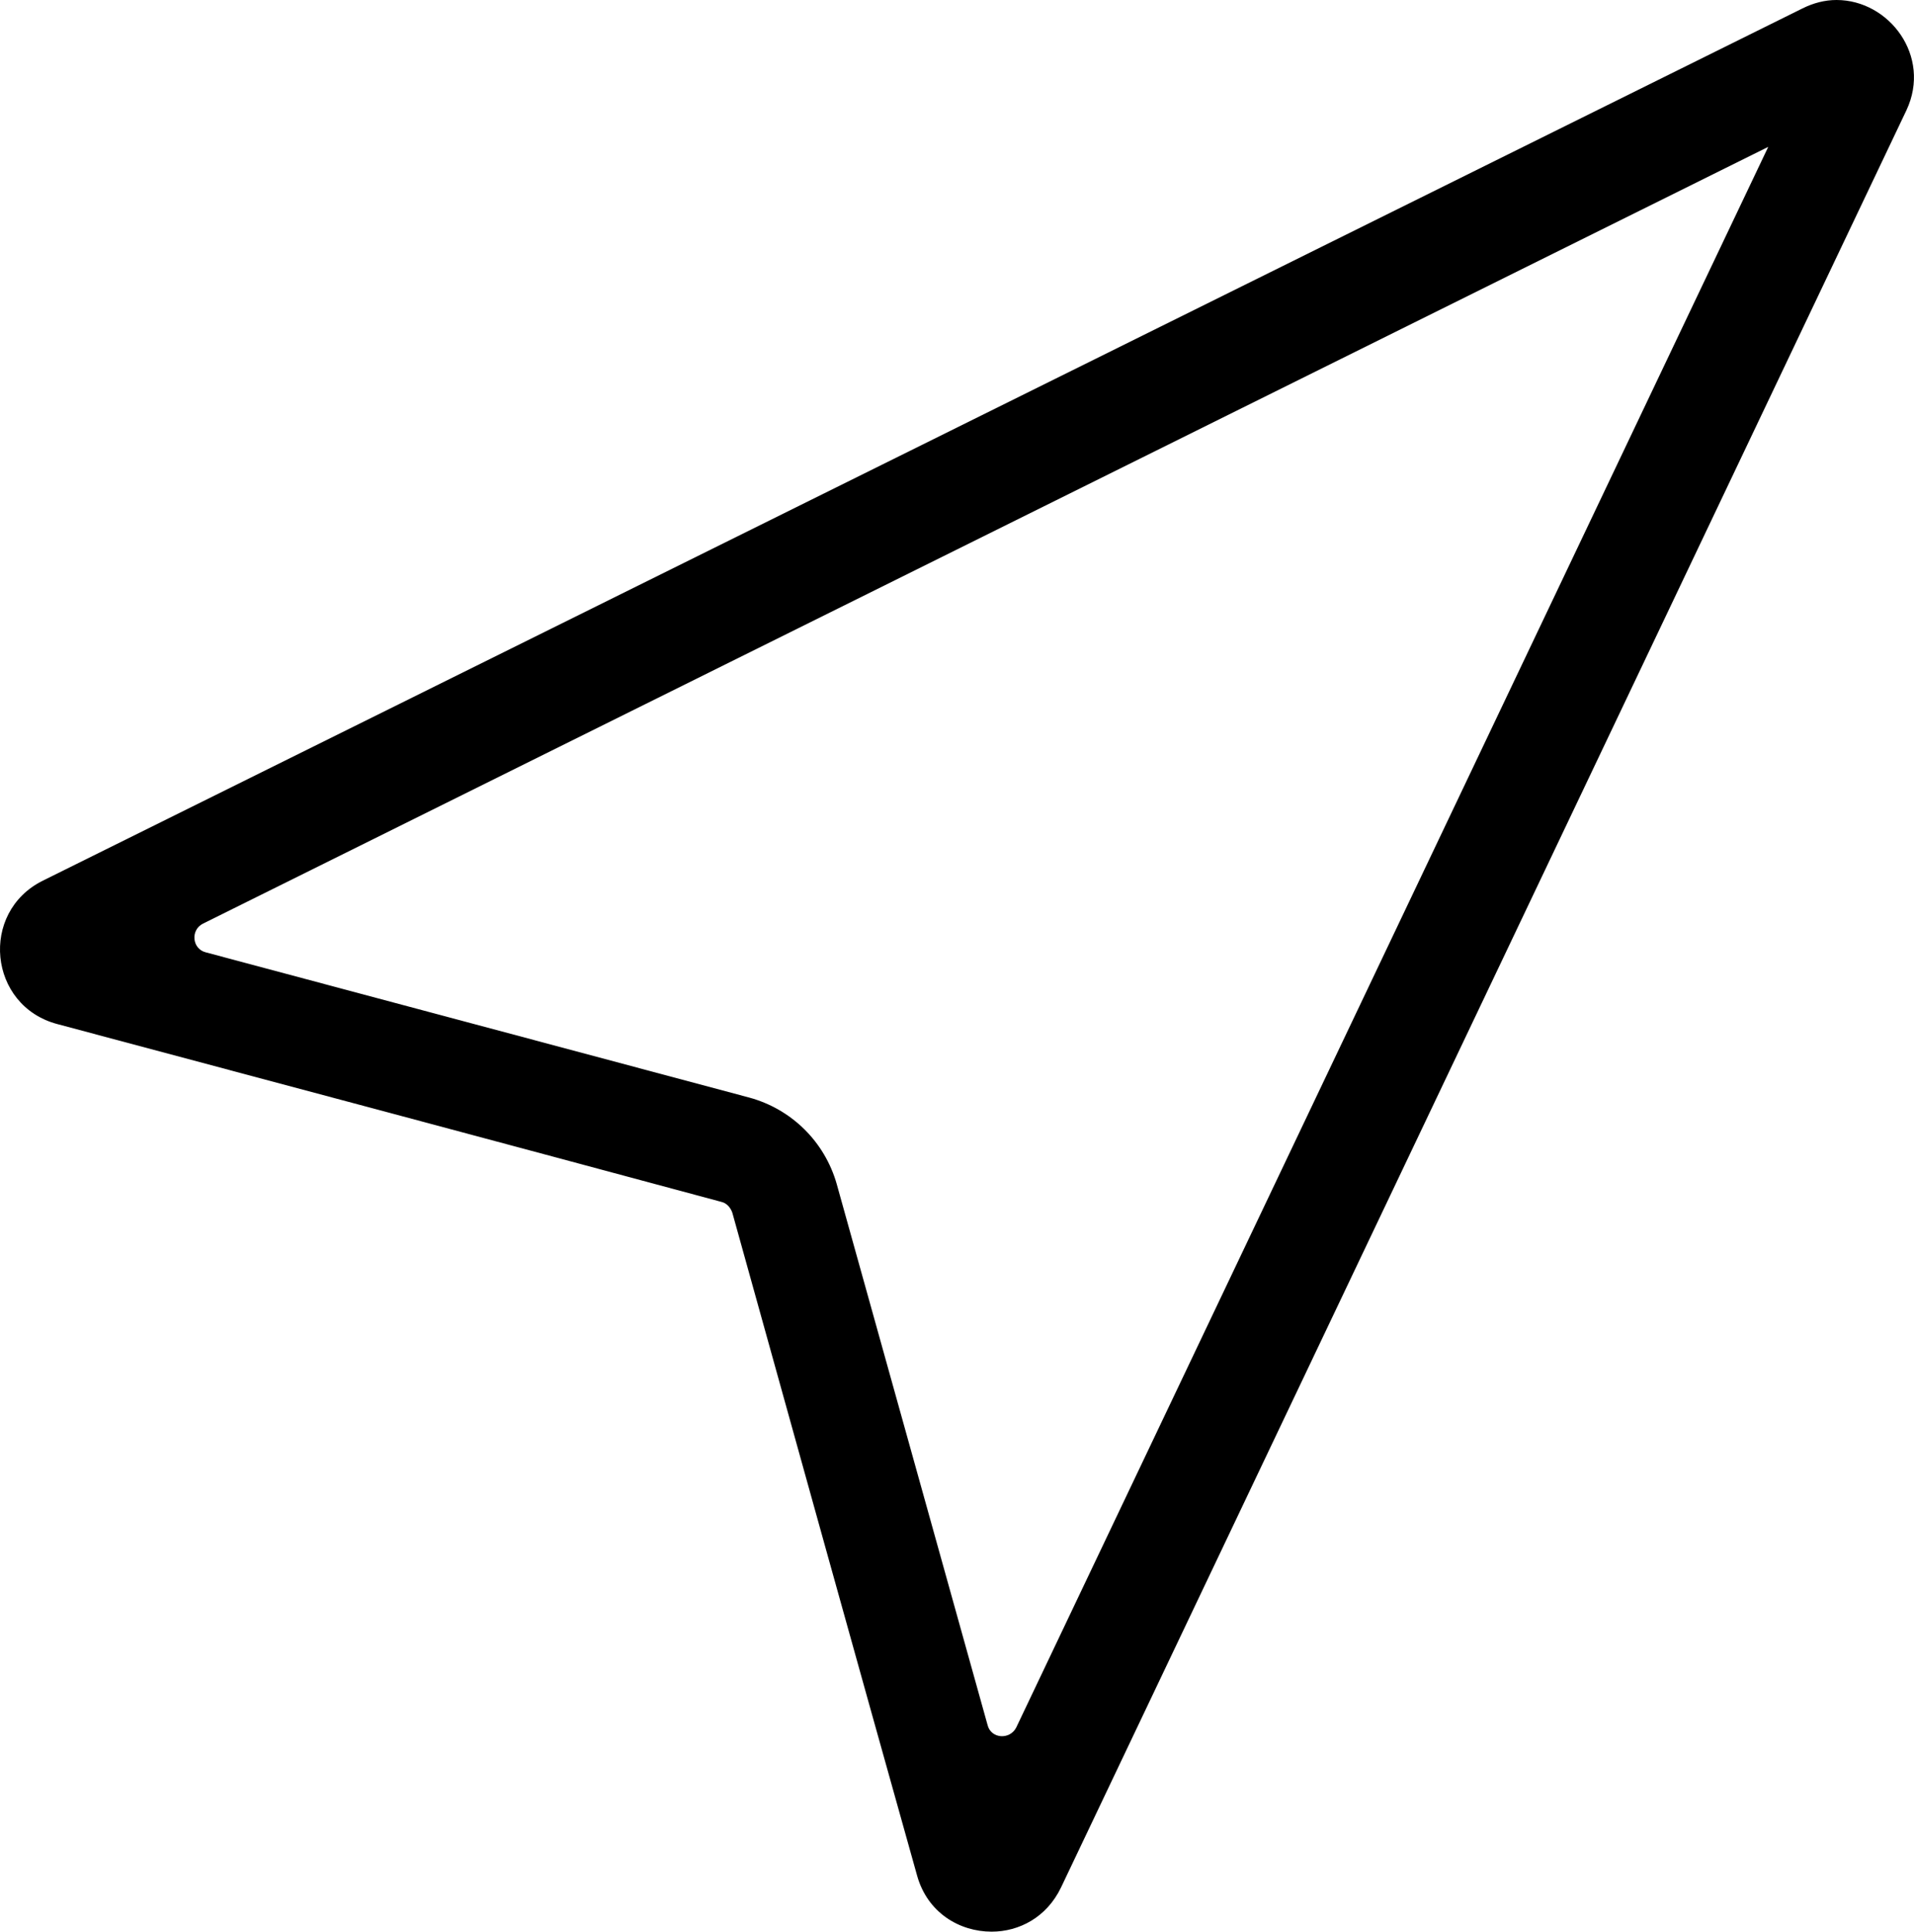
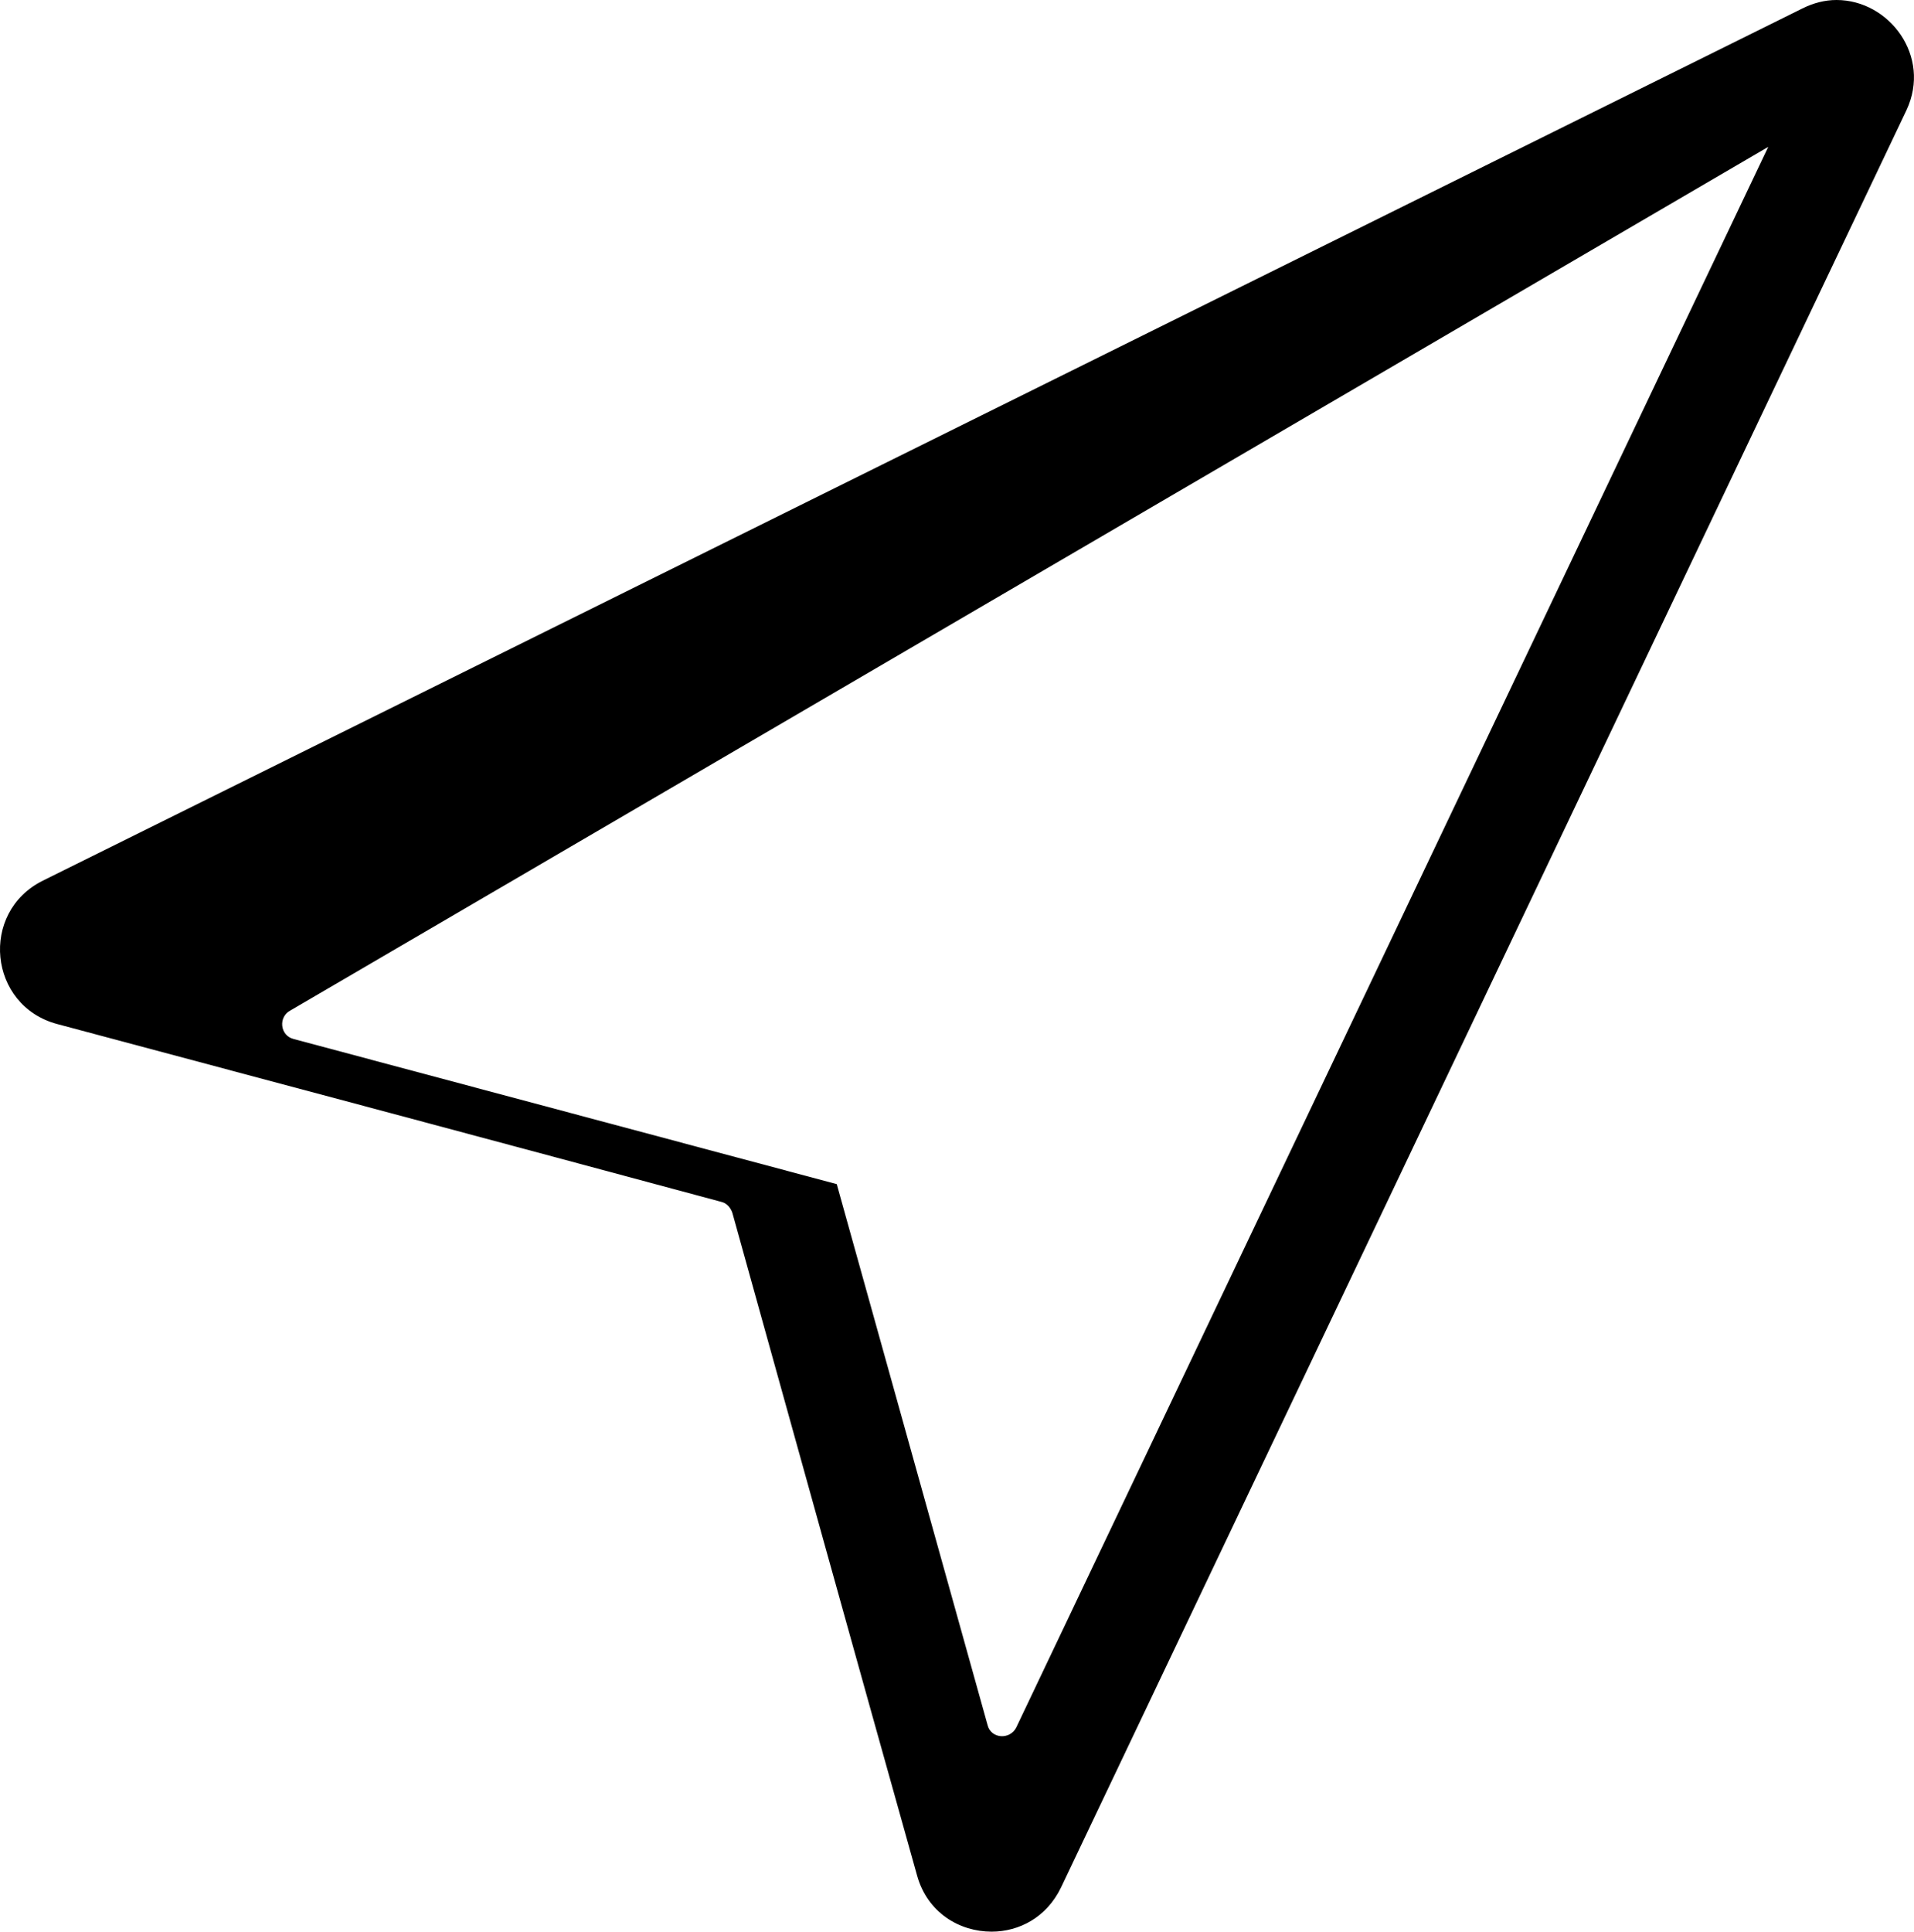
<svg xmlns="http://www.w3.org/2000/svg" id="Calque_1" version="1.1" viewBox="0 0 333.69 336.7">
-   <path d="M308.28,25.6l-131.1,275.5c-1.1,2.2-4.4,2-5-.4l-26.3-94.3c-2.1-7.4-7.9-13.1-15.3-15.1l-94.7-25.3c-2.4-.6-2.7-3.9-.5-5L308.28,25.6M320.18,0c-2,0-4,.5-6,1.5L7.48,153.5c-11.1,5.5-9.5,21.8,2.5,25,38.6,10.3,77.2,20.6,115.8,31,.9.2,1.6,1,1.9,1.9,10.7,38.5,21.4,77,32.2,115.5,1.8,6.5,7.4,9.8,13,9.8,4.8,0,9.6-2.5,12.1-7.7L332.38,19.2c4.4-9.4-3-19.2-12.2-19.2h0Z" />
+   <path d="M308.28,25.6l-131.1,275.5c-1.1,2.2-4.4,2-5-.4l-26.3-94.3l-94.7-25.3c-2.4-.6-2.7-3.9-.5-5L308.28,25.6M320.18,0c-2,0-4,.5-6,1.5L7.48,153.5c-11.1,5.5-9.5,21.8,2.5,25,38.6,10.3,77.2,20.6,115.8,31,.9.2,1.6,1,1.9,1.9,10.7,38.5,21.4,77,32.2,115.5,1.8,6.5,7.4,9.8,13,9.8,4.8,0,9.6-2.5,12.1-7.7L332.38,19.2c4.4-9.4-3-19.2-12.2-19.2h0Z" />
</svg>